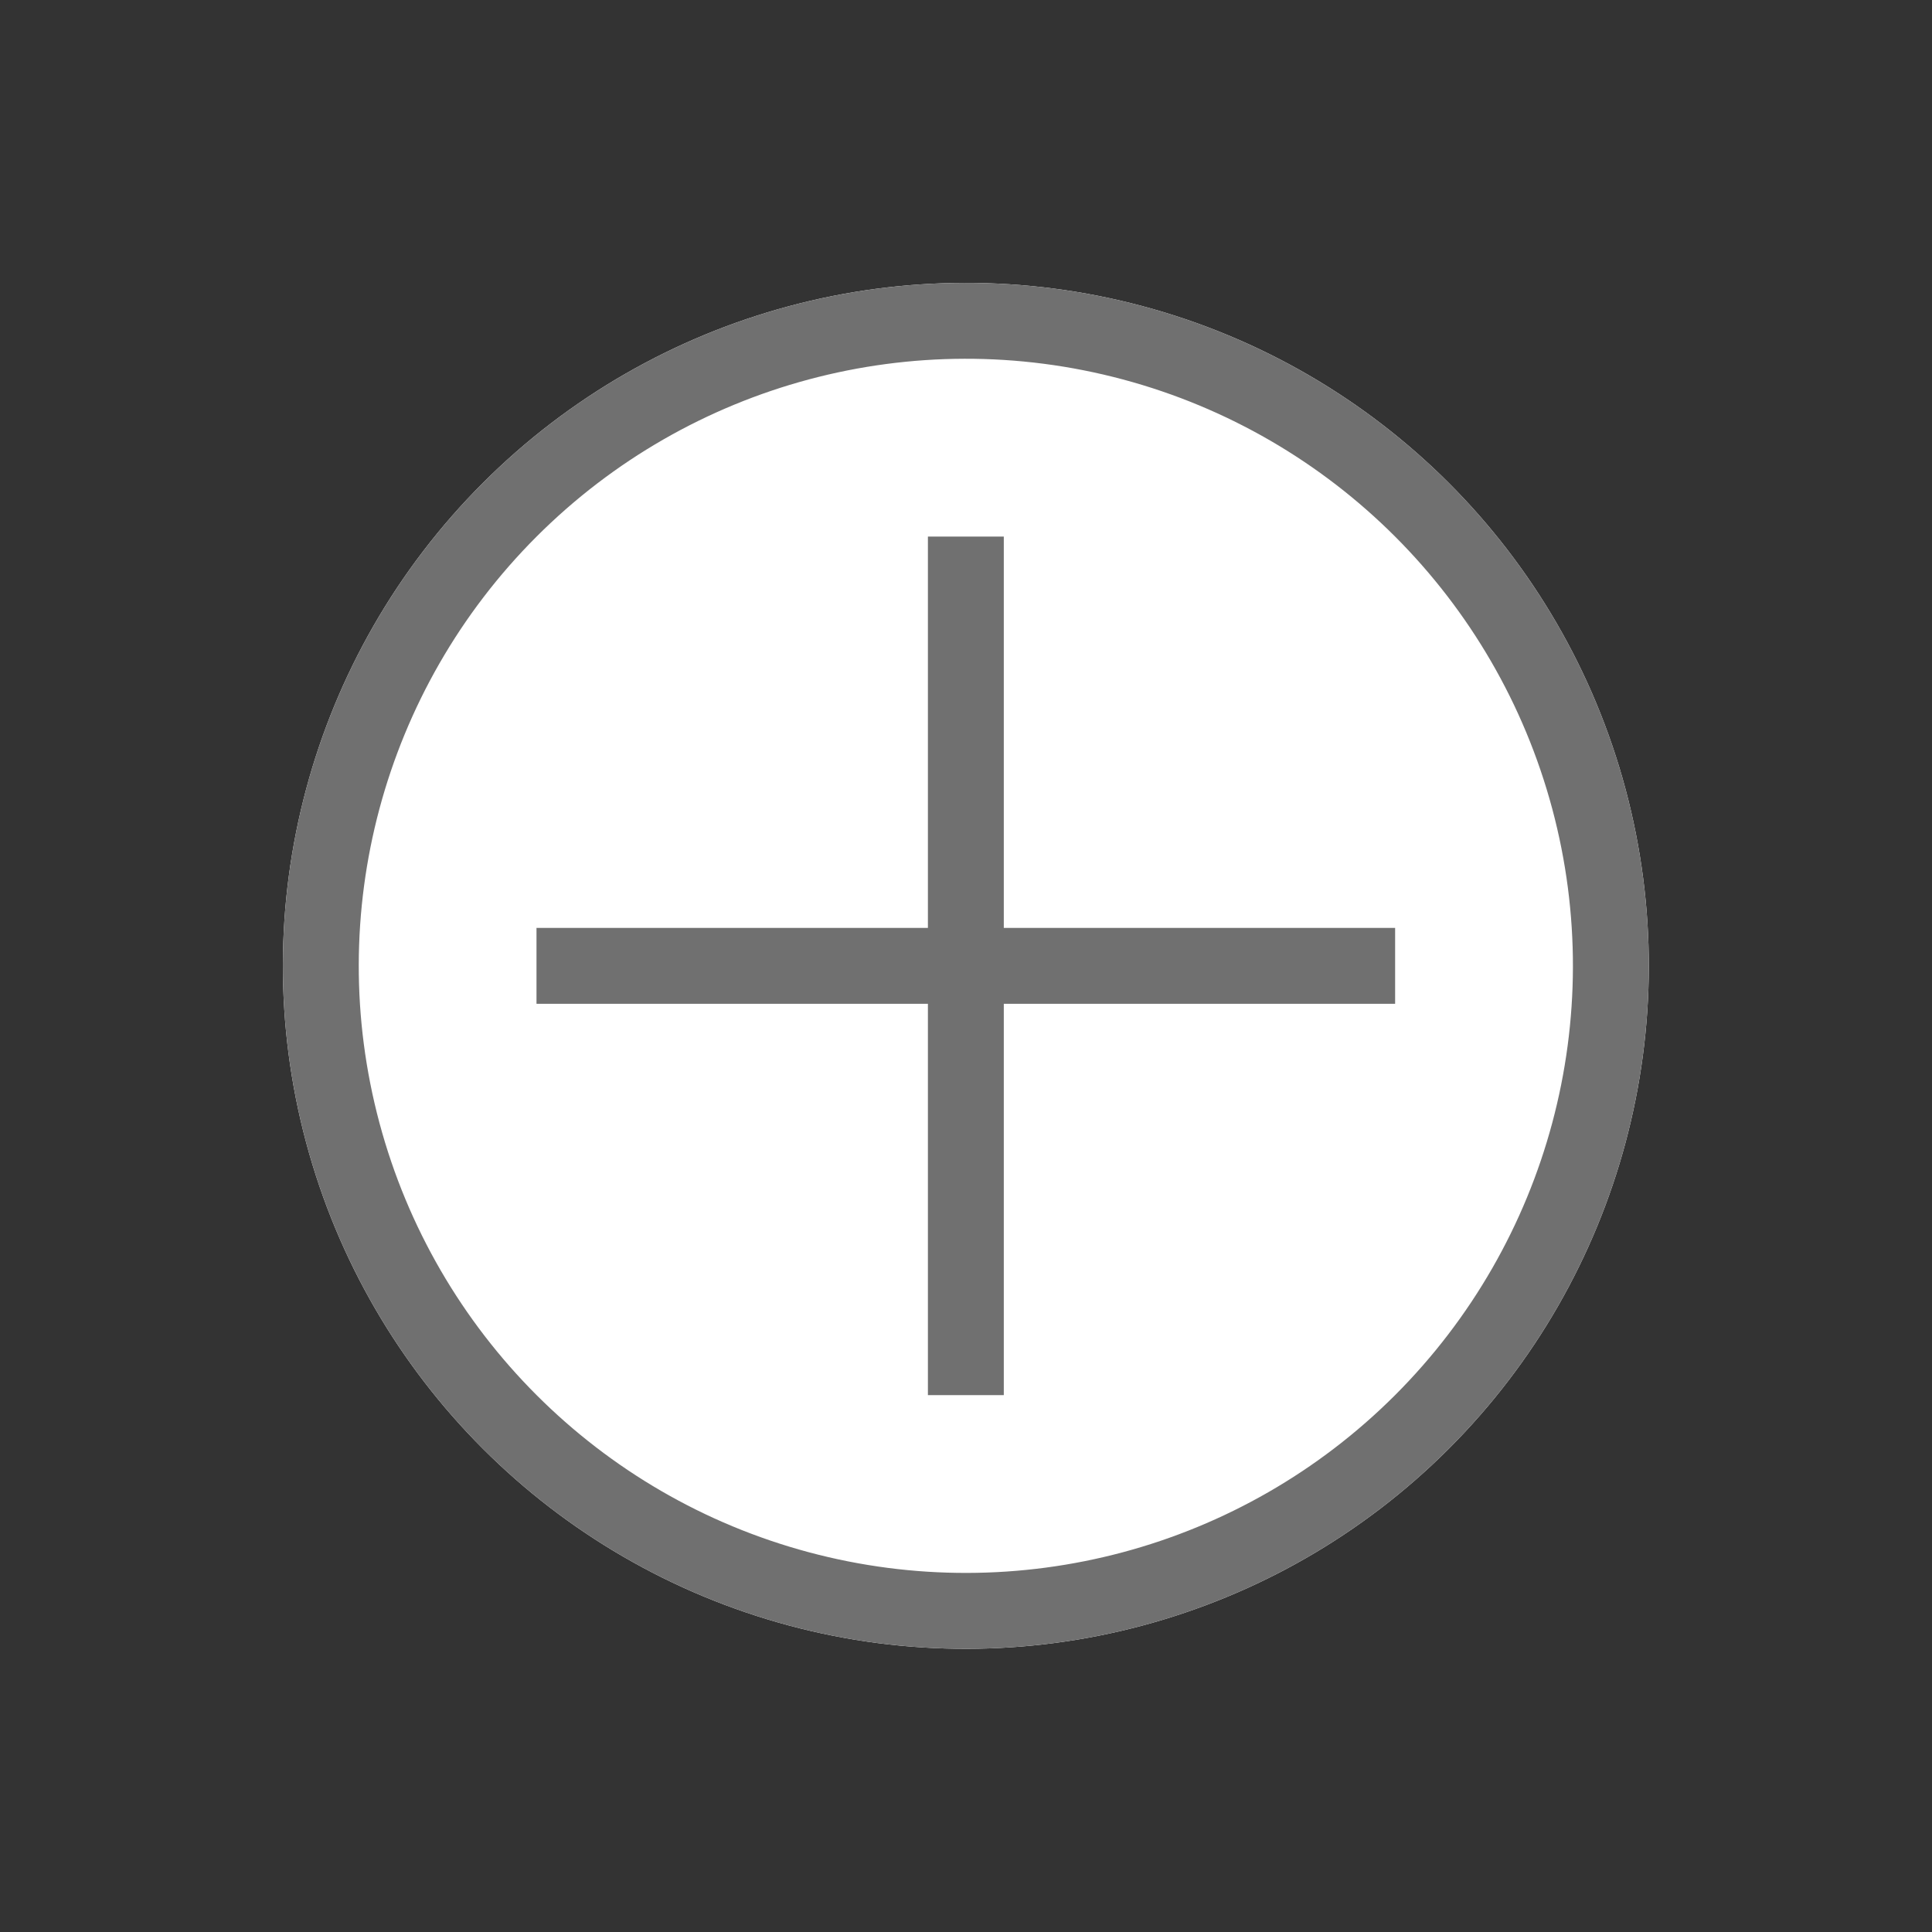
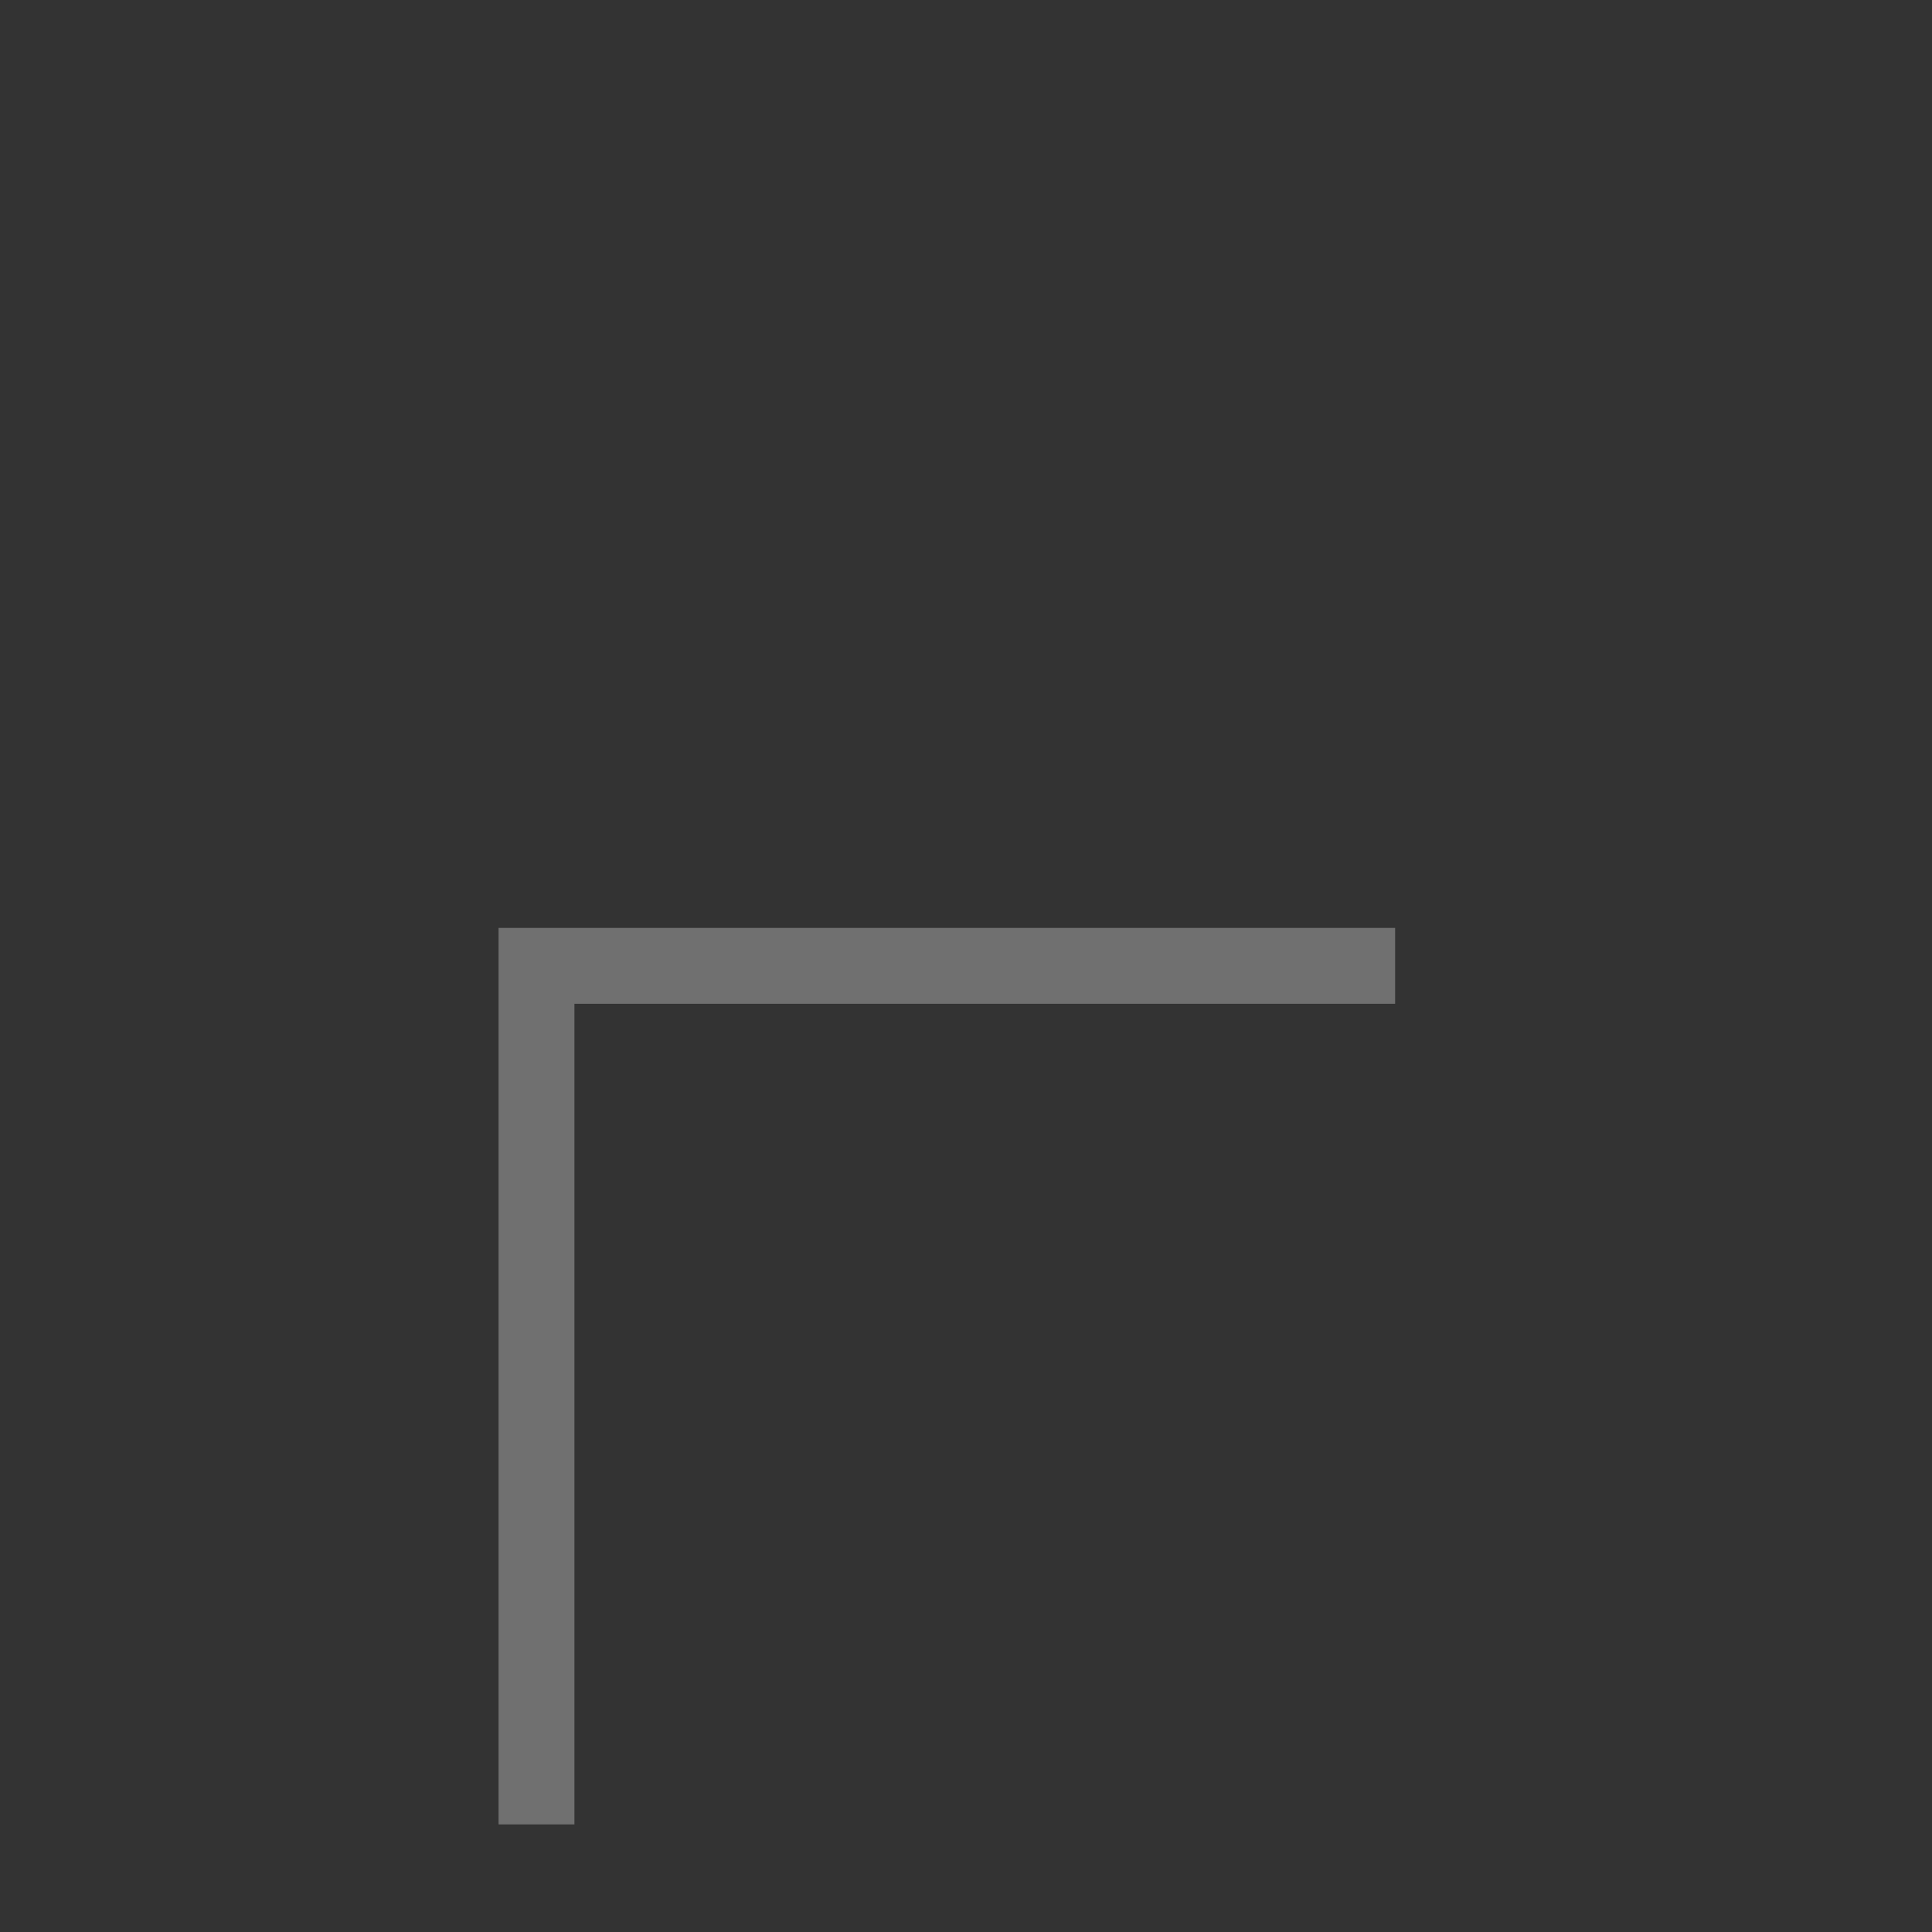
<svg xmlns="http://www.w3.org/2000/svg" width="25.46" height="25.46" viewBox="0 0 25.46 25.46">
  <rect x="0" y="0" width="25.46" height="25.46" fill="#333333" stroke="none" />
  <g stroke="#707070">
    <g fill="#fff" transform="rotate(45 6.364 15.364)">
-       <circle cx="9" cy="9" r="9" stroke="none" />
-       <circle cx="9" cy="9" r="8.5" fill="none" />
-     </g>
-     <path fill="none" d="M18.385 12.728H7.07m5.658-5.657v11.314" />
+       </g>
+     <path fill="none" d="M18.385 12.728H7.07v11.314" />
  </g>
</svg>